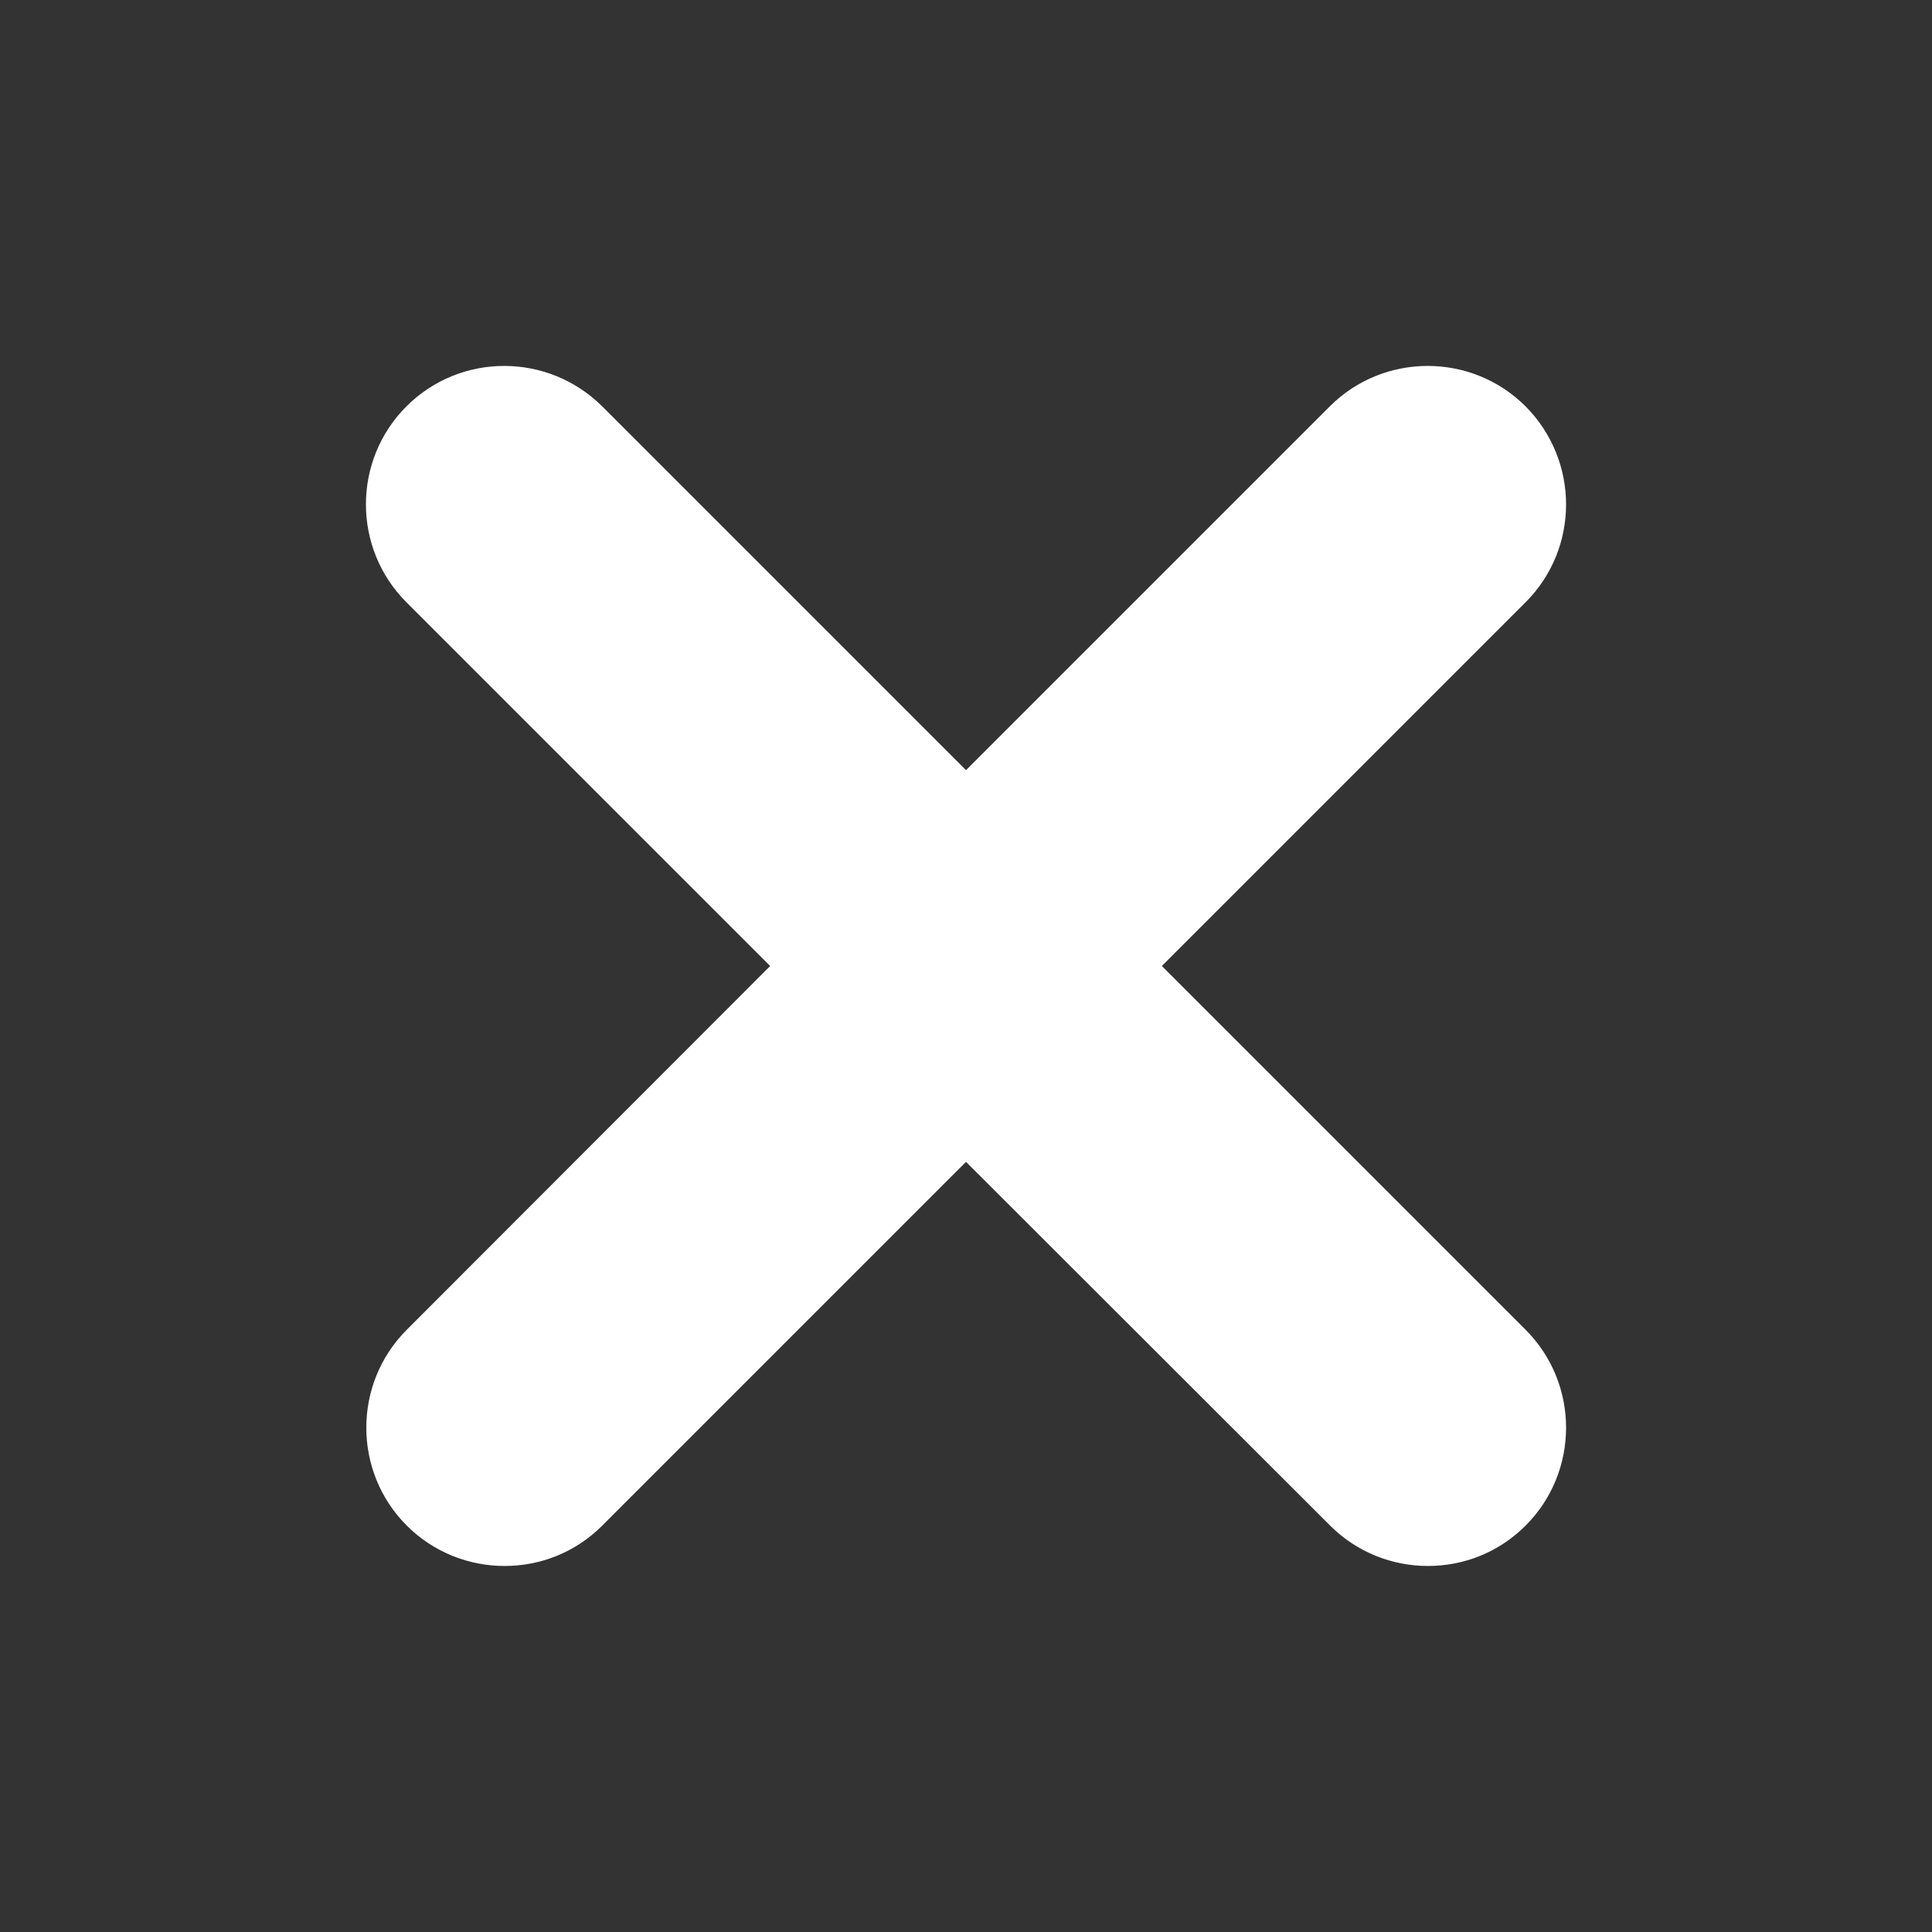
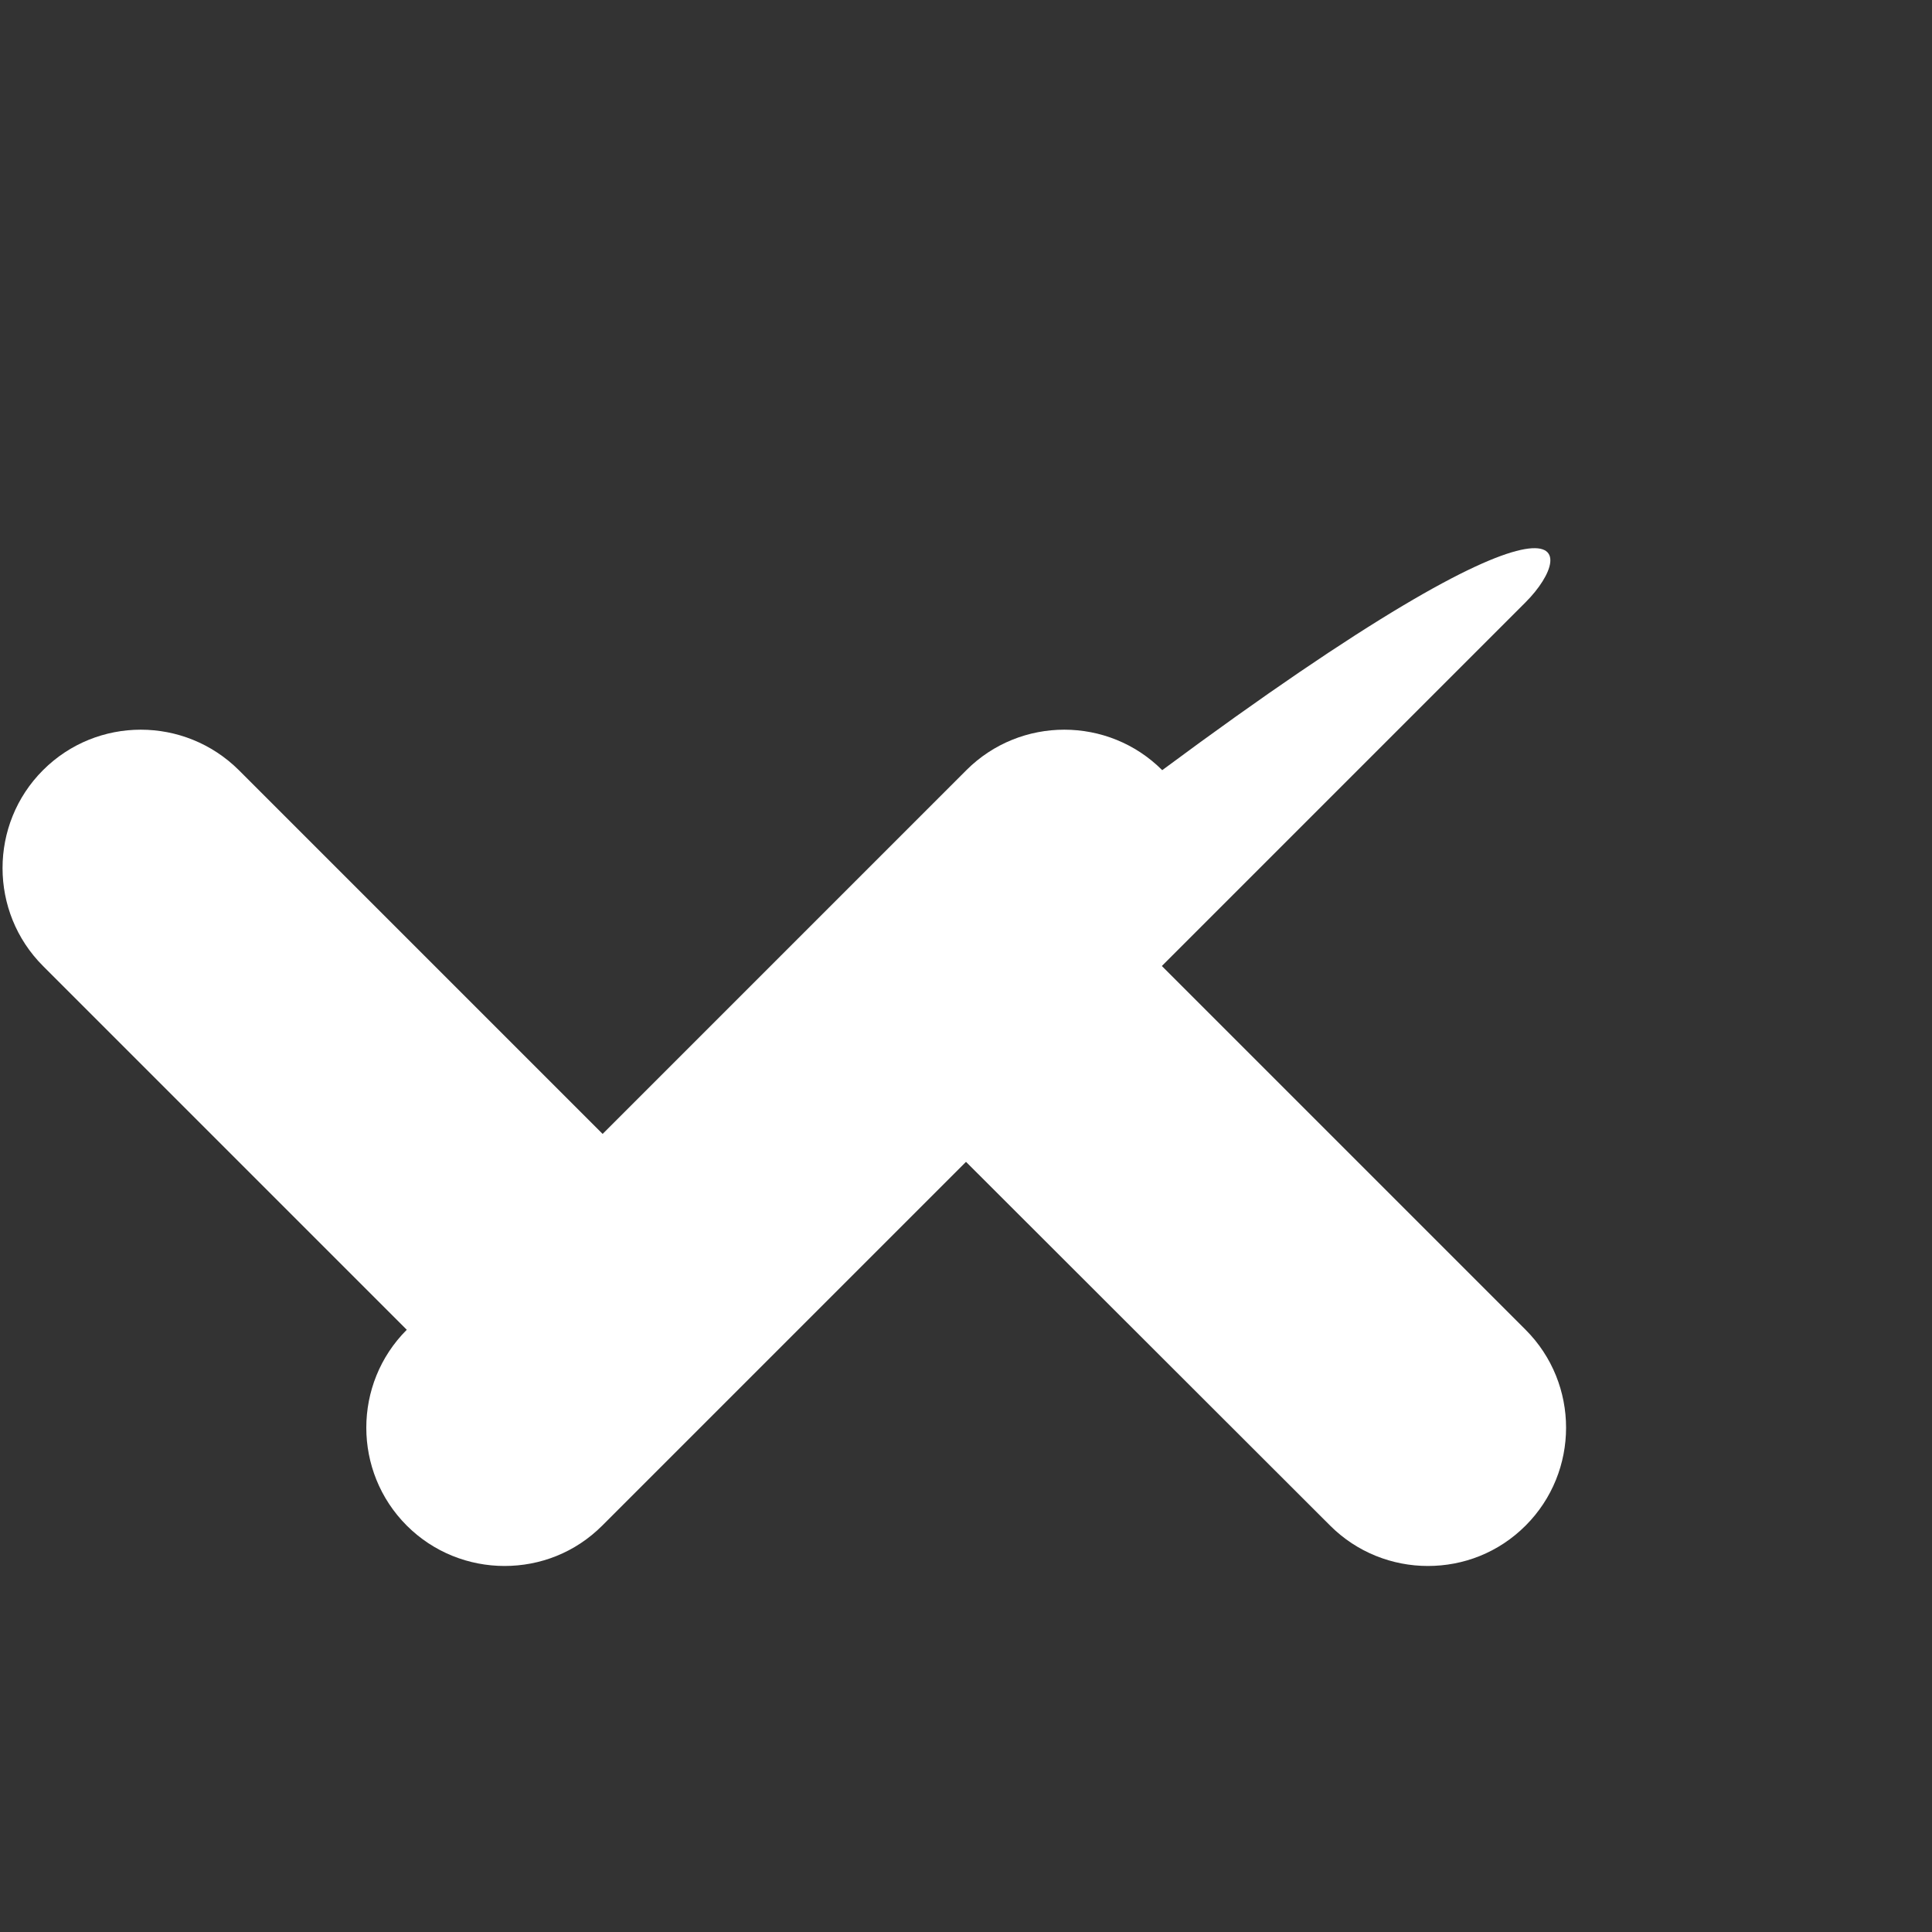
<svg xmlns="http://www.w3.org/2000/svg" version="1.1" id="Capa_1" x="0px" y="0px" viewBox="0 0 512 512" style="enable-background:new 0 0 512 512;" xml:space="preserve">
  <rect x="0" y="0" width="512" height="512" fill="#333333" stroke="none" />
  <style type="text/css">
	.st0{fill:#FFFFFF;}
</style>
  <g>
-     <path class="st0" d="M404.3,159.6L307.9,256l96.4,96.4c14.3,14.3,14.3,37.6,0,51.9c-7.2,7.2-16.5,10.7-25.9,10.7   c-9.4,0-18.8-3.6-25.9-10.7L256,307.9l-96.4,96.4c-7.2,7.2-16.5,10.7-25.9,10.7c-9.4,0-18.8-3.6-25.9-10.7   c-14.3-14.3-14.3-37.6,0-51.9l96.3-96.4l-96.4-96.4c-14.3-14.3-14.3-37.6,0-51.9c14.3-14.3,37.5-14.3,51.9,0l96.4,96.4l96.4-96.4   c14.3-14.3,37.6-14.3,51.9,0C418.6,122.1,418.6,145.3,404.3,159.6z" />
+     <path class="st0" d="M404.3,159.6L307.9,256l96.4,96.4c14.3,14.3,14.3,37.6,0,51.9c-7.2,7.2-16.5,10.7-25.9,10.7   c-9.4,0-18.8-3.6-25.9-10.7L256,307.9l-96.4,96.4c-7.2,7.2-16.5,10.7-25.9,10.7c-9.4,0-18.8-3.6-25.9-10.7   c-14.3-14.3-14.3-37.6,0-51.9l-96.4-96.4c-14.3-14.3-14.3-37.6,0-51.9c14.3-14.3,37.5-14.3,51.9,0l96.4,96.4l96.4-96.4   c14.3-14.3,37.6-14.3,51.9,0C418.6,122.1,418.6,145.3,404.3,159.6z" />
  </g>
</svg>